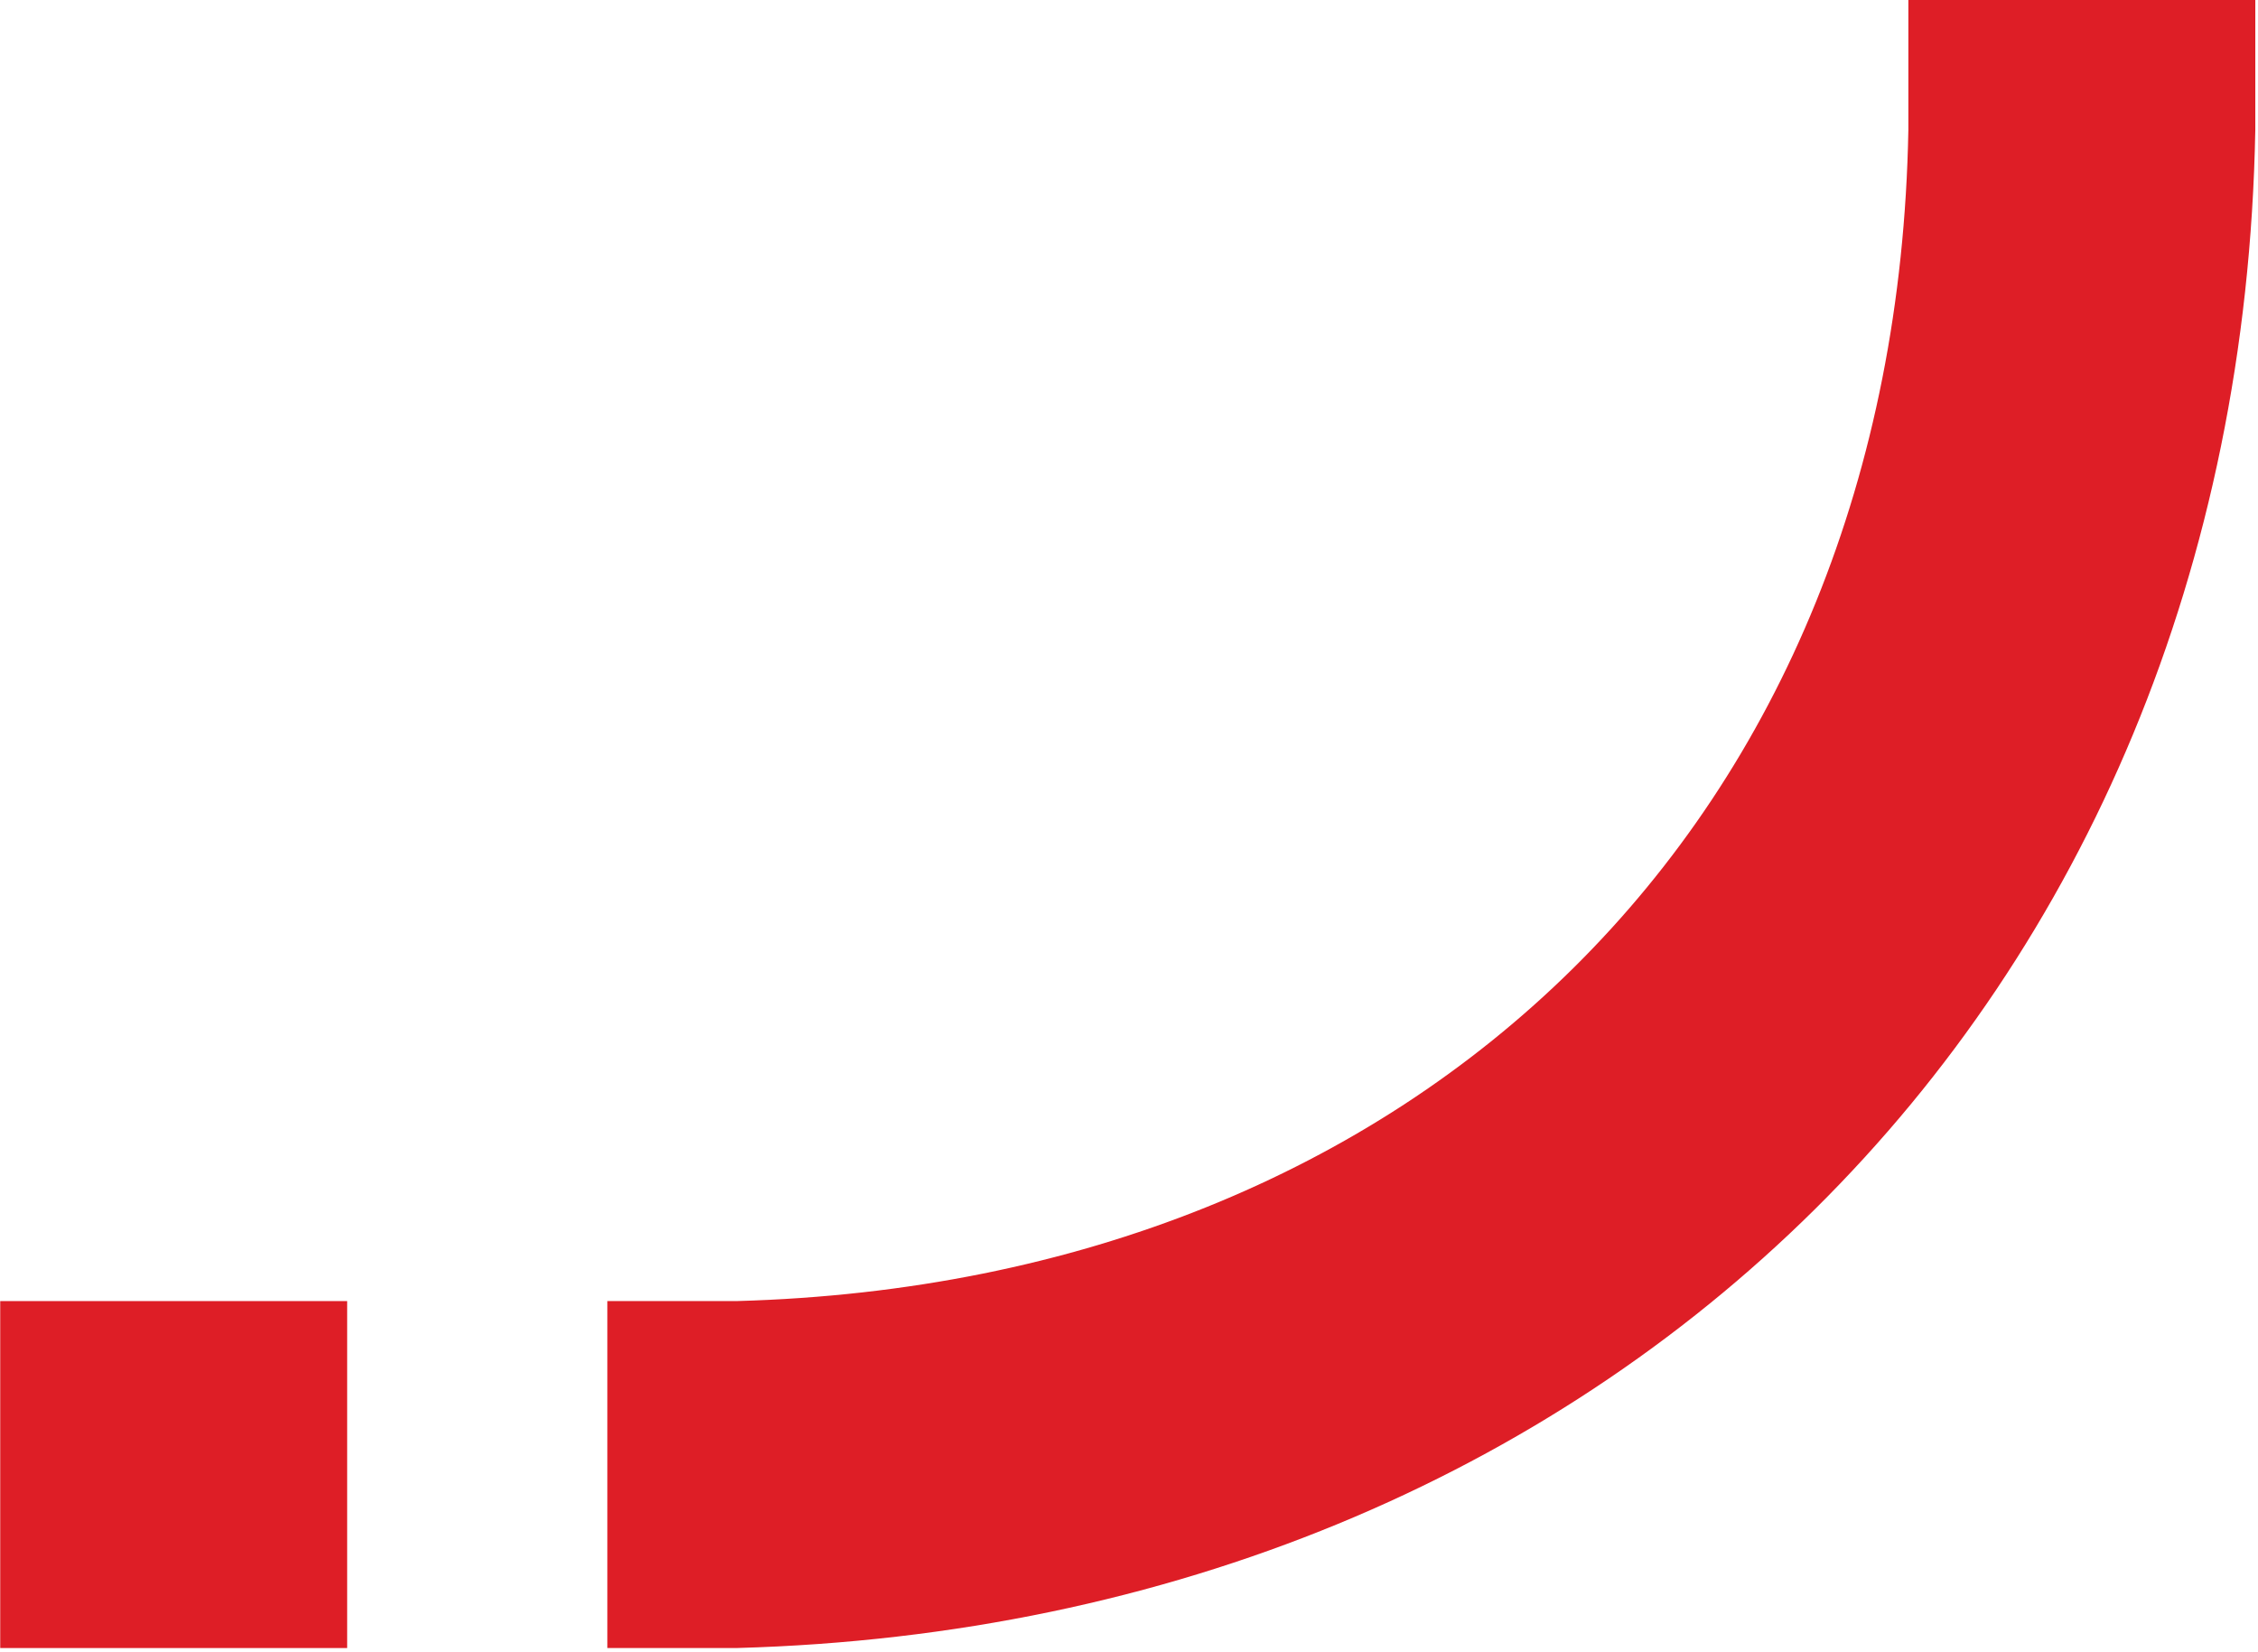
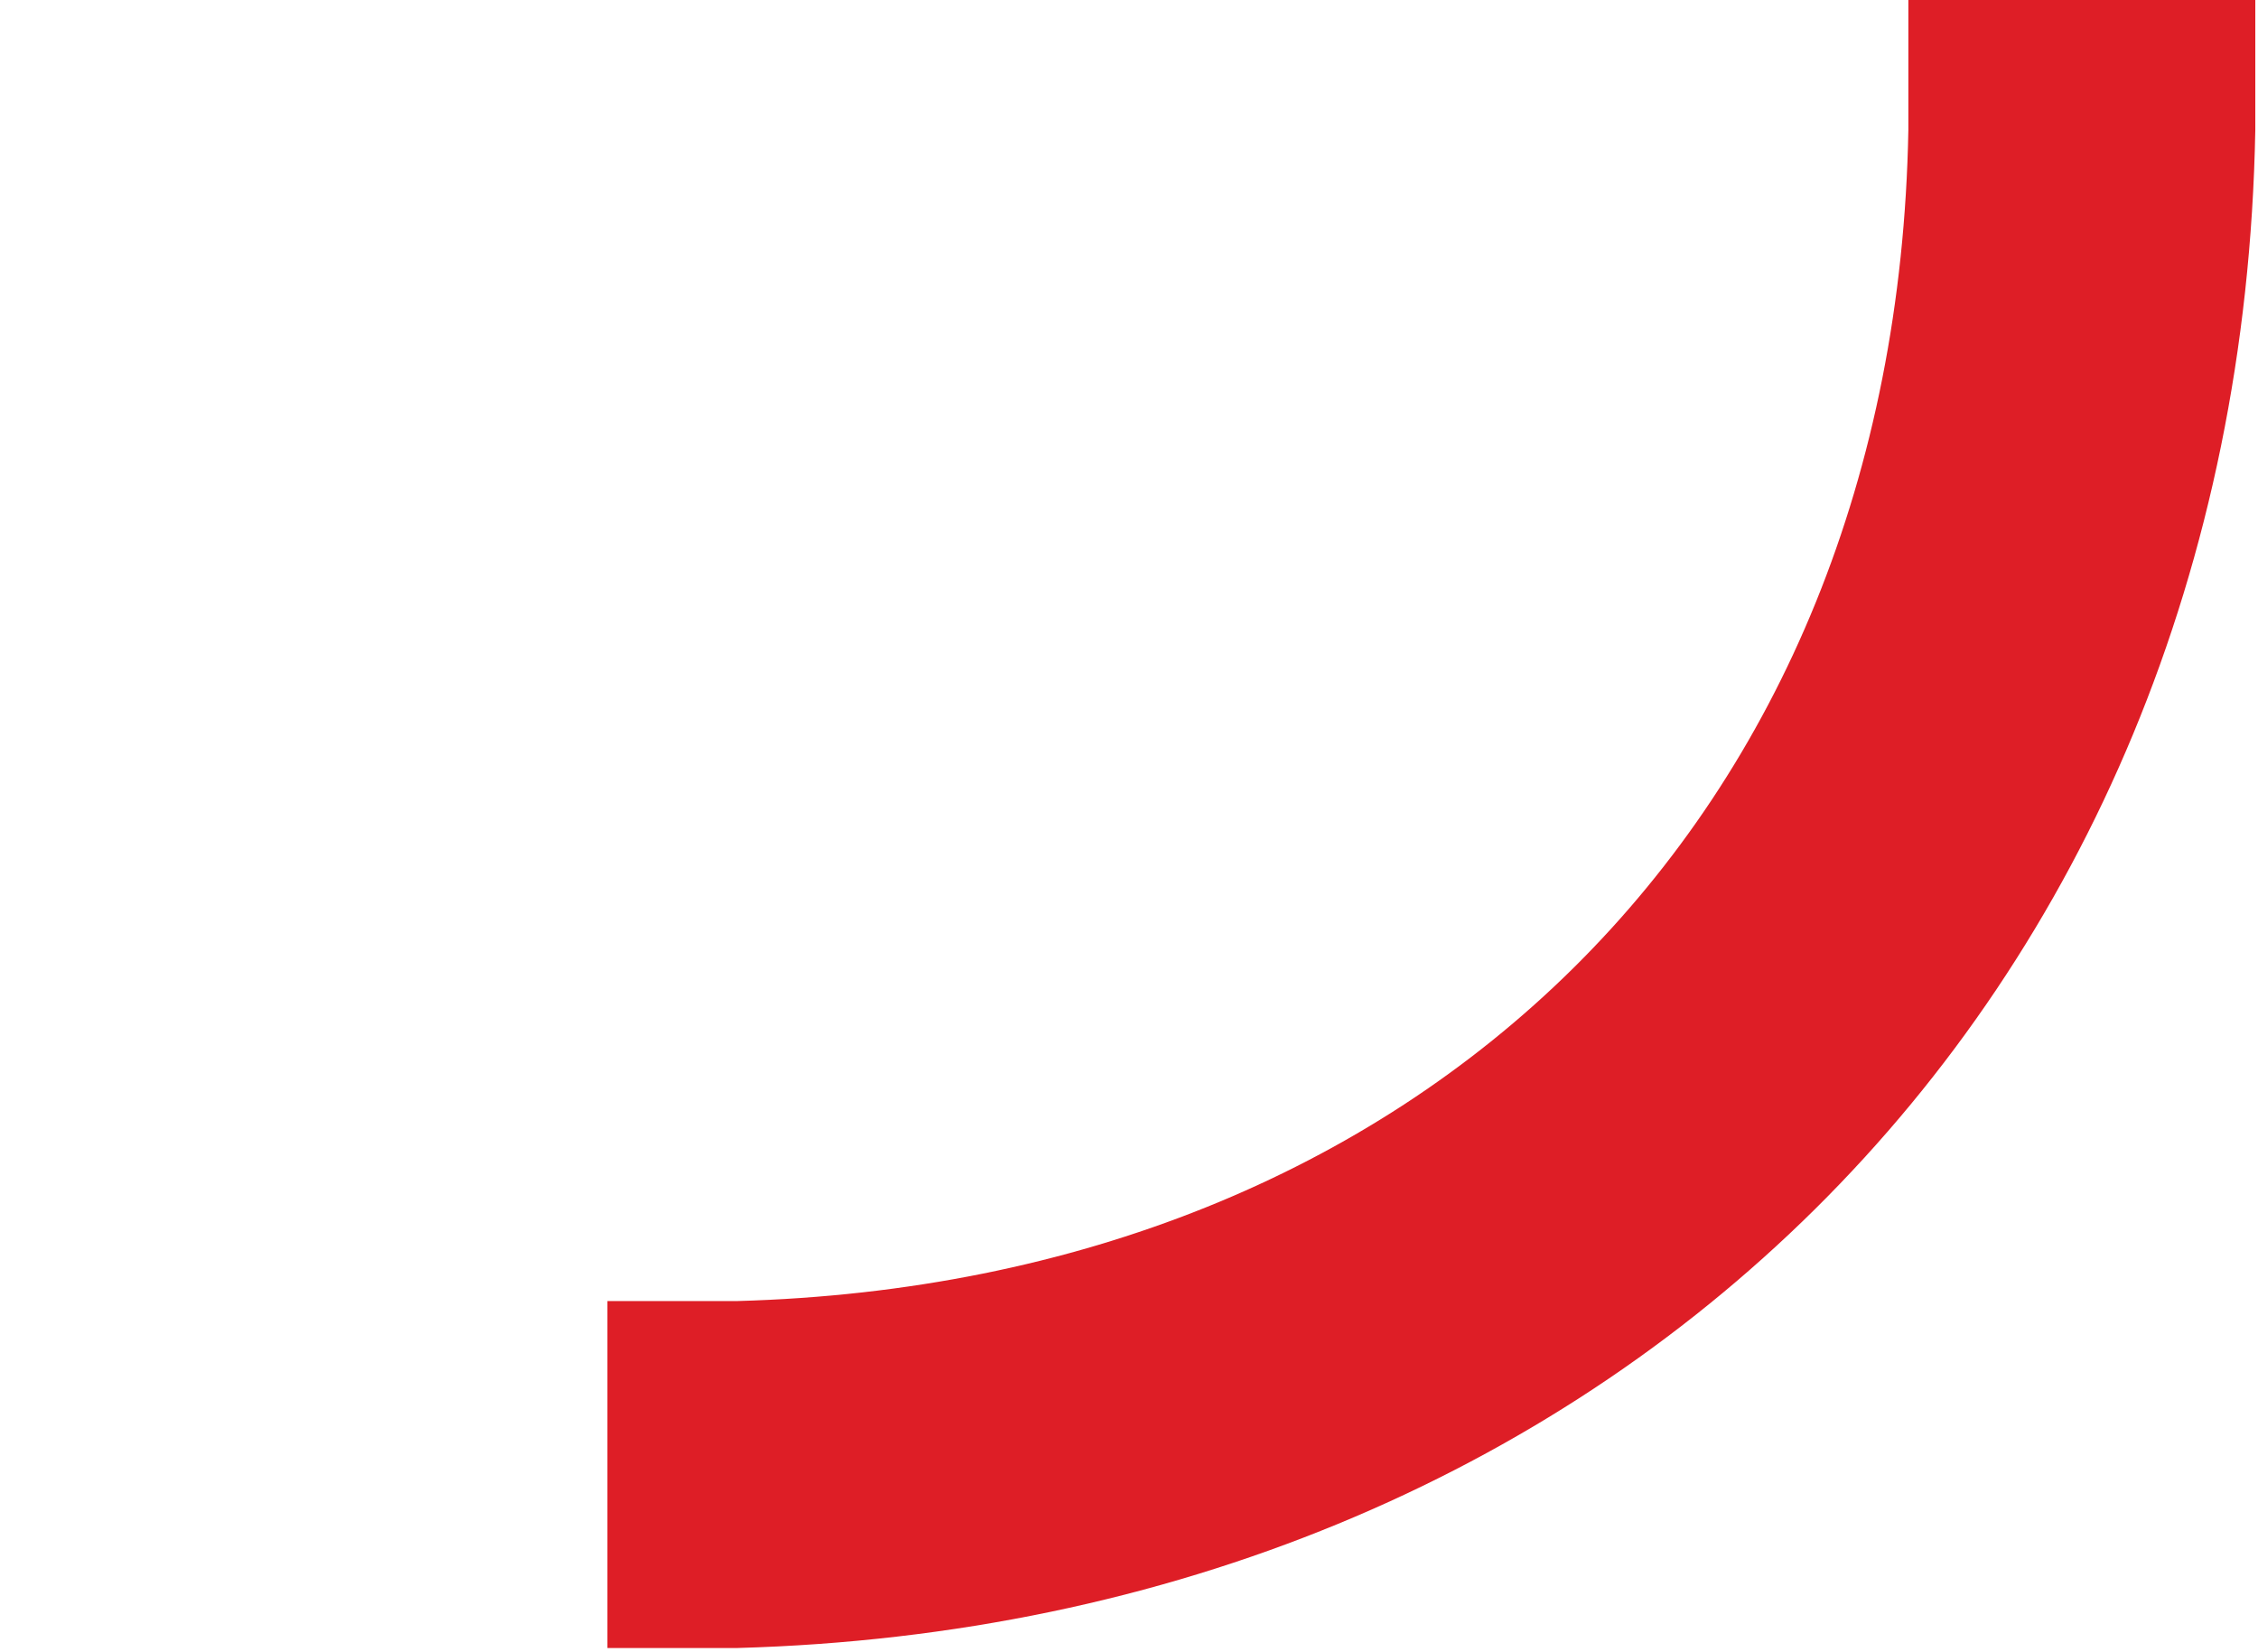
<svg xmlns="http://www.w3.org/2000/svg" width="123" height="90" viewBox="0 0 123 90" fill="none">
  <path fill-rule="evenodd" clip-rule="evenodd" d="M122.853 0V7.087C121.976 54.874 87.36 88.448 40.171 89.769H33.084V70.87H40.171C77.275 69.832 103.263 44.77 103.954 7.087V0L122.853 0Z" fill="#DE1E26" />
-   <rect x="0.012" y="70.872" width="18.899" height="18.899" fill="#DE1E26" />
</svg>